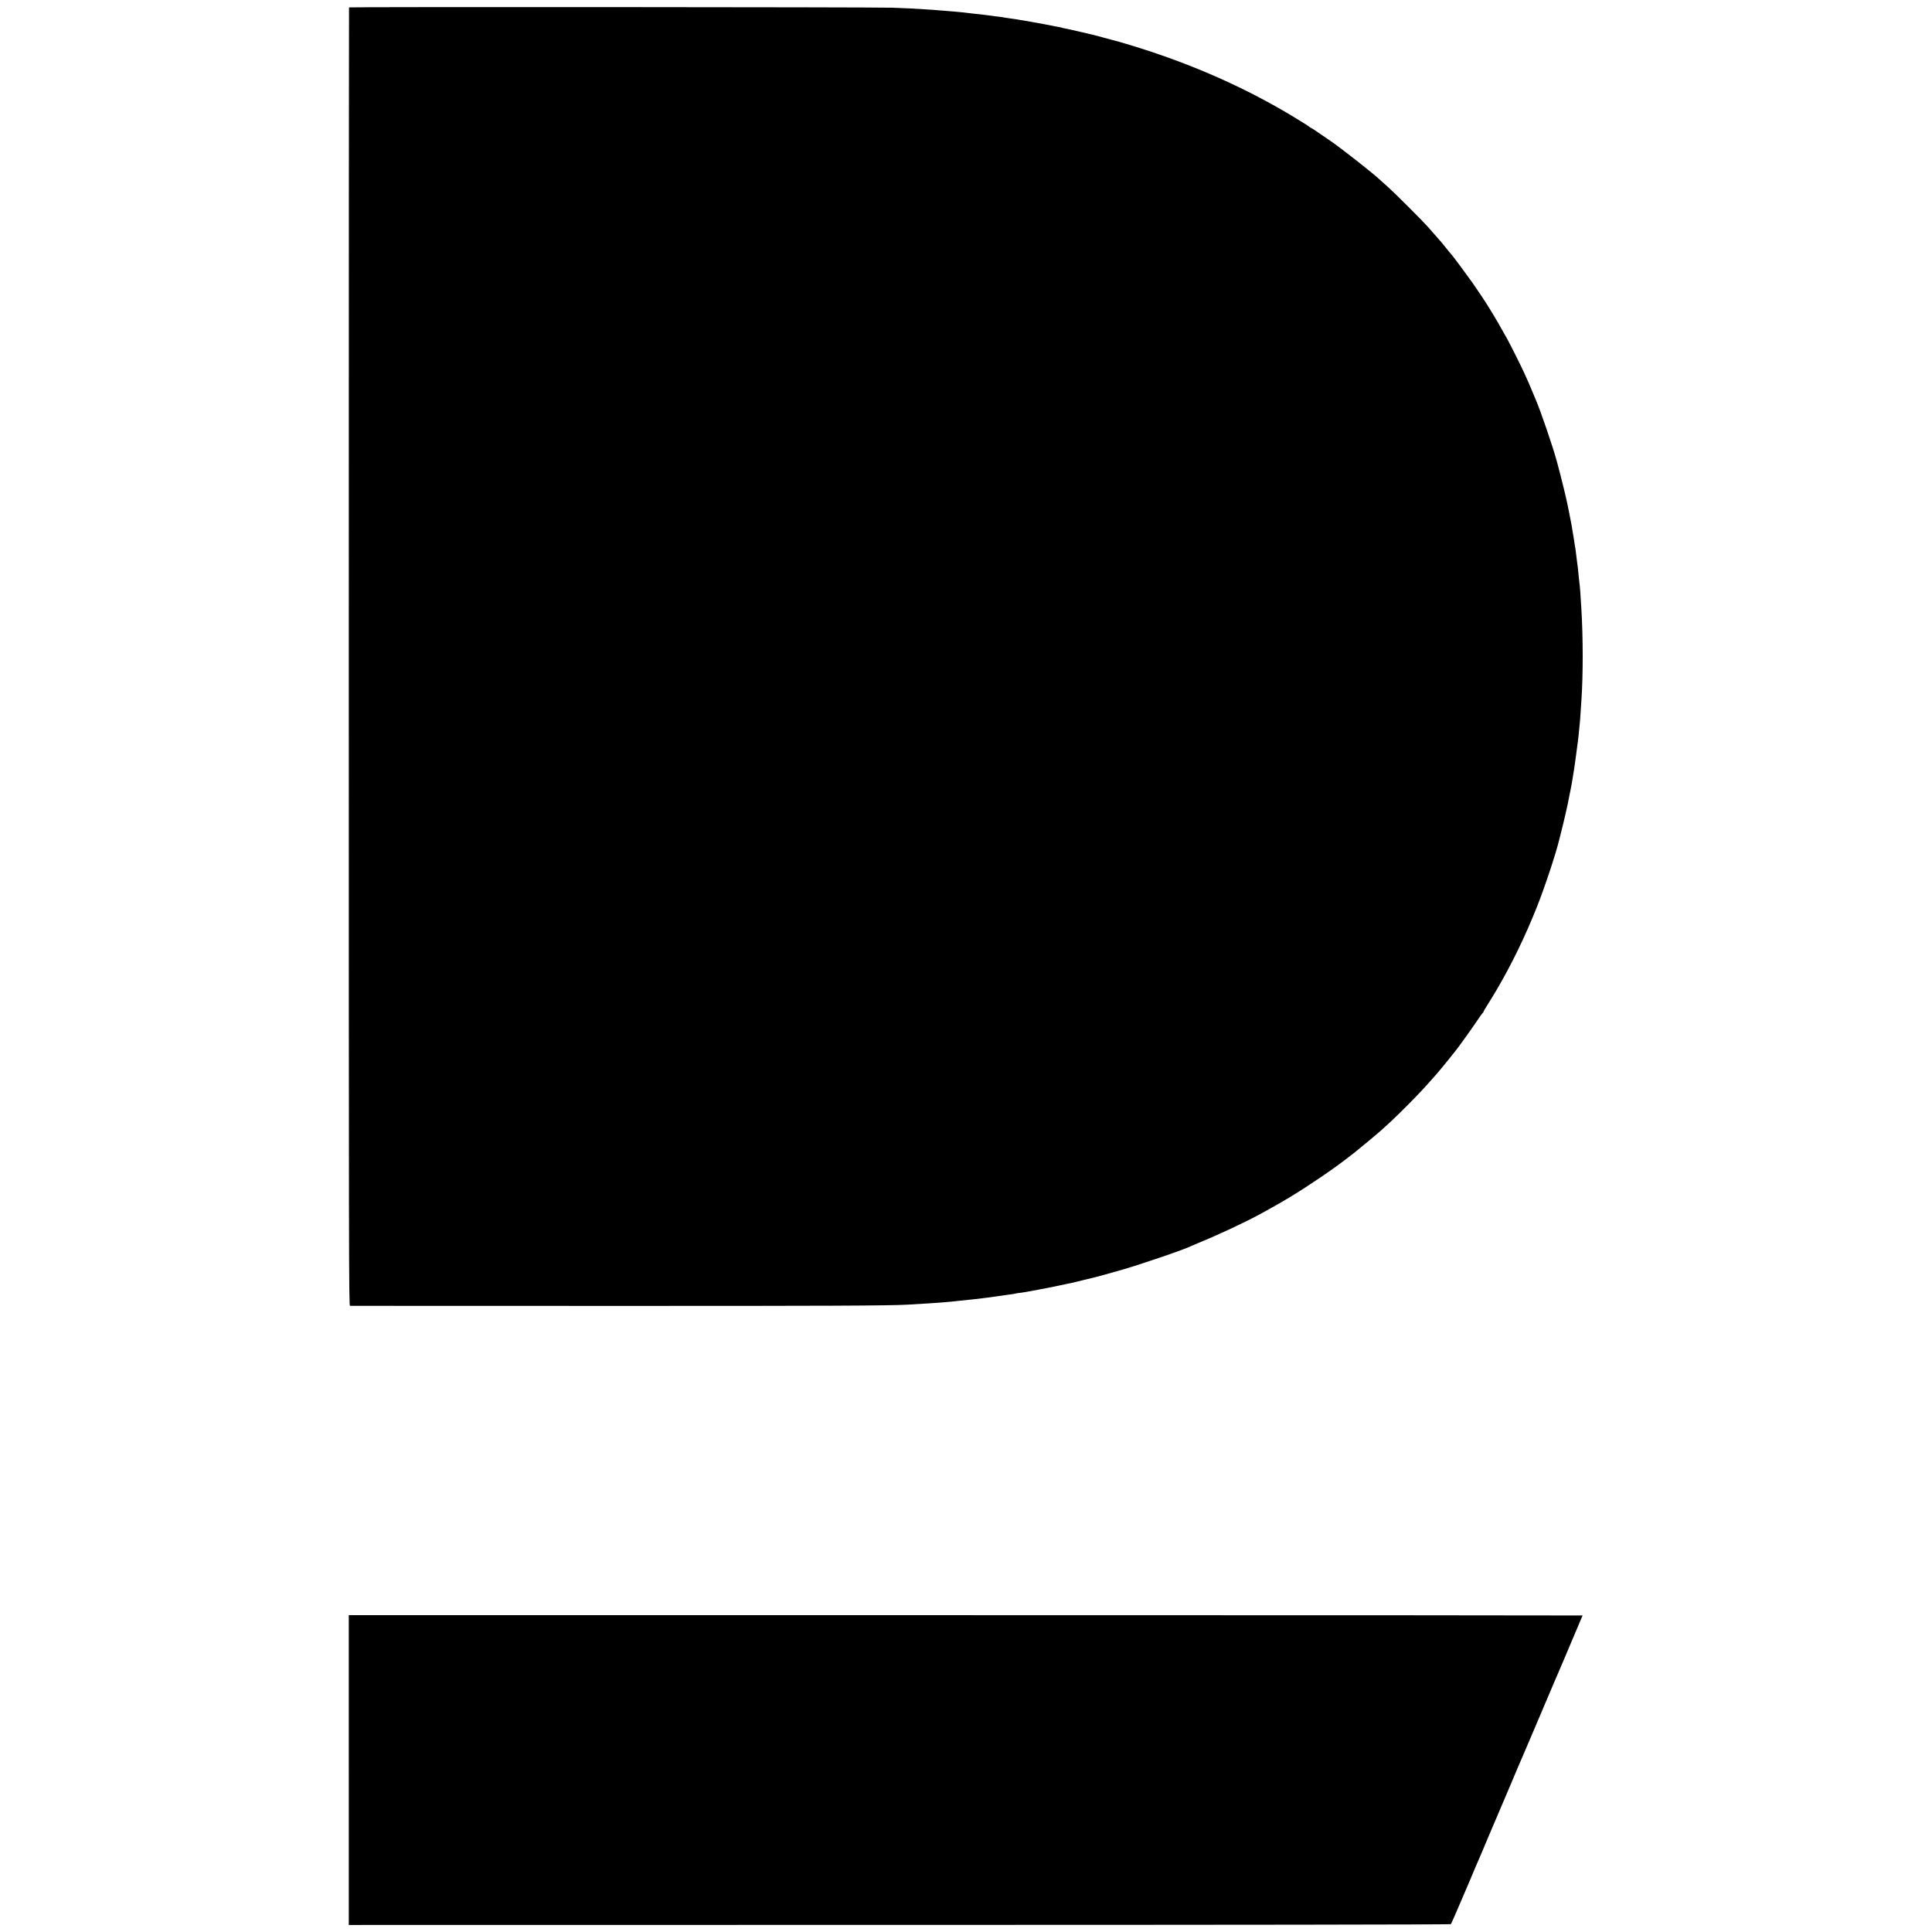
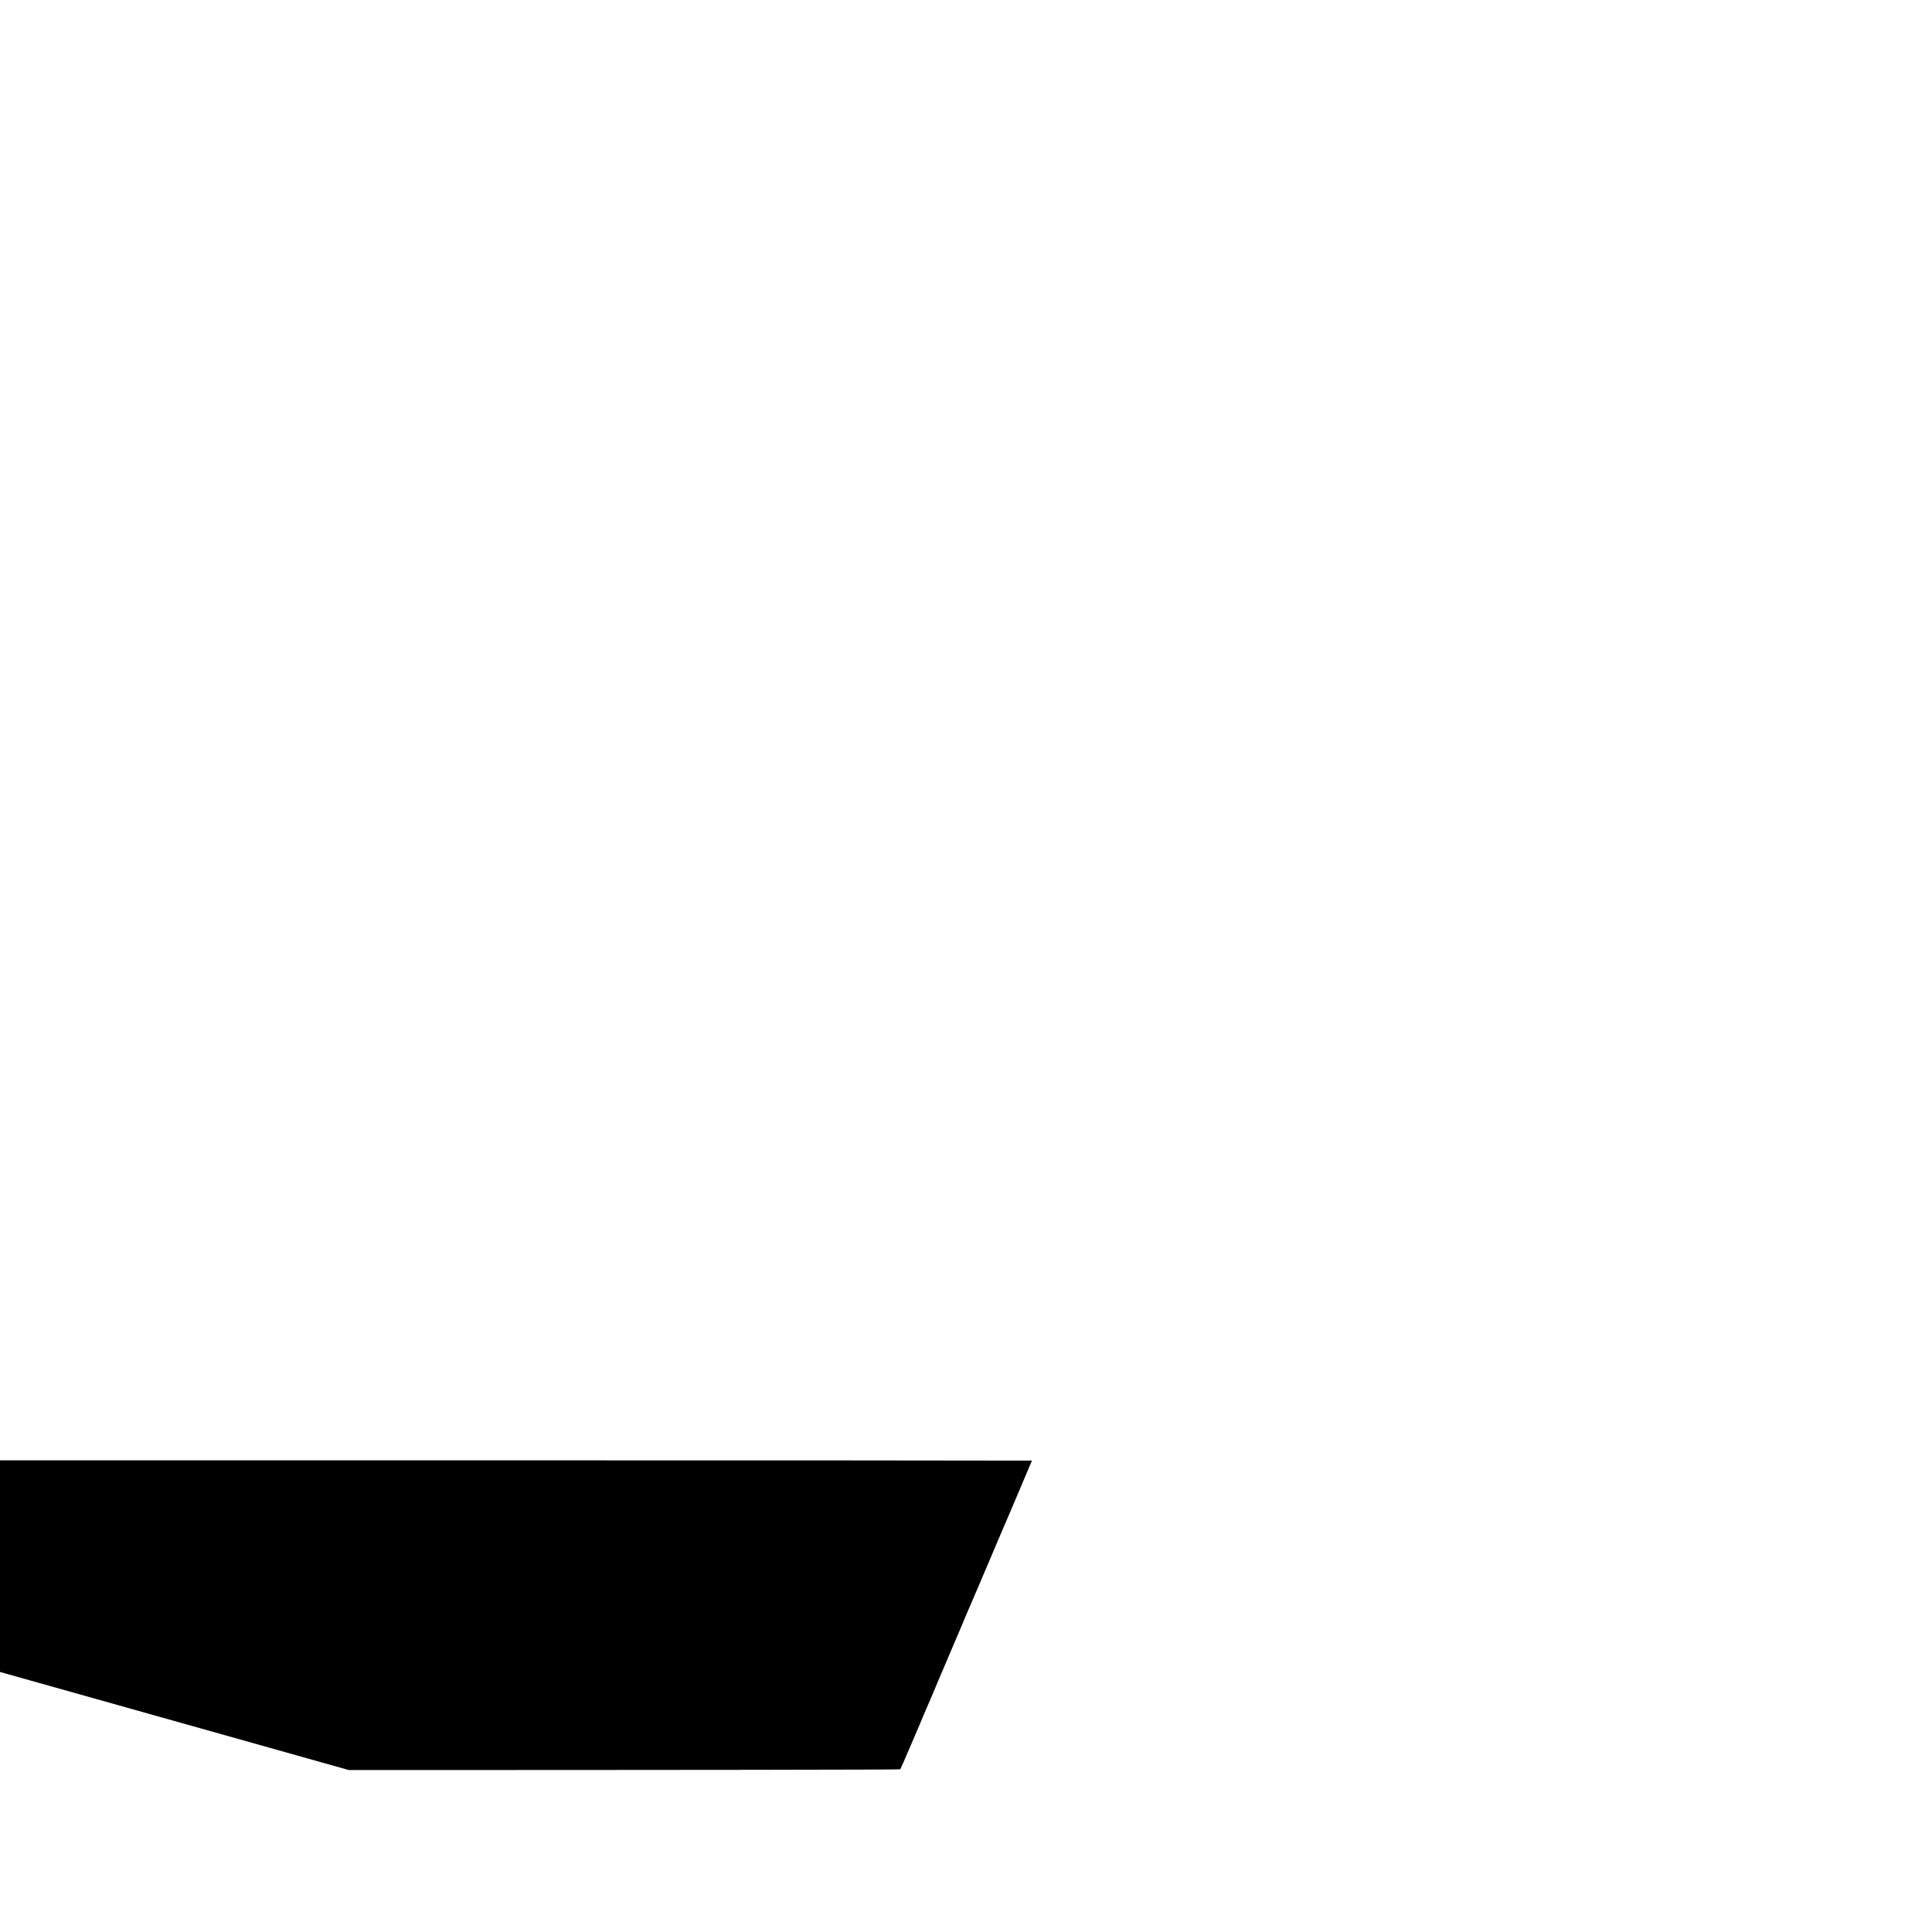
<svg xmlns="http://www.w3.org/2000/svg" version="1.0" width="2610pt" height="2610pt" viewBox="0 0 2610 2610" preserveAspectRatio="xMidYMid meet">
  <g transform="translate(0,2610) scale(0.1,-0.1)" fill="#000000" stroke="none">
-     <path d="M4715 26000 c-2 -3 -3 -3950 -3 -8773 0 -8146 1 -8767 16 -8768 10 0 1567 -1 3462 -1 2997 -1 3825 3 4070 17 88 5 281 17 330 20 25 2 81 6 125 9 44 3 103 8 130 11 28 3 73 8 100 11 52 5 125 12 185 19 19 2 60 7 90 10 30 3 66 8 80 10 14 2 49 7 79 10 30 4 62 8 71 10 9 2 41 6 70 10 29 4 61 8 70 10 9 2 41 6 71 10 30 4 56 8 59 10 3 2 28 6 55 9 45 5 113 17 185 31 14 3 52 10 85 16 33 5 125 24 205 40 80 17 154 32 165 35 11 2 34 6 50 10 17 3 93 22 170 41 77 19 148 36 157 38 22 5 136 36 333 92 259 72 887 287 972 332 10 5 54 24 98 42 259 105 634 281 835 391 30 17 80 44 110 61 117 65 149 83 270 155 250 150 591 381 784 531 33 25 82 64 110 85 53 41 306 252 366 306 105 94 145 132 245 230 153 150 307 310 394 410 41 47 77 87 80 90 4 3 42 48 85 100 108 131 107 130 146 180 19 25 37 47 40 50 12 10 220 299 291 405 41 61 77 112 82 113 4 2 7 8 7 12 0 5 24 47 53 92 29 46 66 106 82 133 17 28 34 58 40 67 204 346 386 721 546 1122 106 266 258 723 304 916 2 8 15 60 29 115 42 166 90 379 100 440 4 18 8 39 21 105 11 53 28 146 30 165 5 36 15 99 20 125 3 14 7 41 9 60 2 19 12 89 21 155 8 66 18 138 21 160 2 22 6 56 9 75 4 32 12 114 21 215 3 36 12 166 19 285 22 341 21 823 -1 1200 -11 206 -21 327 -29 380 -2 14 -7 57 -10 95 -3 39 -8 84 -10 100 -3 17 -7 50 -10 75 -3 25 -7 61 -10 80 -2 19 -7 55 -10 80 -3 25 -8 52 -10 60 -2 8 -6 35 -9 60 -3 25 -8 55 -10 66 -4 21 -11 59 -22 132 -3 20 -12 67 -20 104 -7 37 -16 81 -19 97 -21 123 -99 443 -164 681 -58 211 -222 689 -288 840 -17 40 -20 47 -63 150 -17 41 -39 93 -50 115 -10 22 -30 67 -45 100 -39 85 -180 367 -217 434 -175 317 -300 519 -476 771 -83 117 -275 376 -291 390 -4 3 -33 39 -66 80 -33 41 -62 77 -65 80 -4 4 -32 35 -180 205 -72 82 -444 453 -541 540 -56 50 -112 100 -124 111 -100 92 -493 400 -645 506 -189 130 -260 178 -265 178 -3 0 -11 5 -18 10 -19 16 -73 51 -198 127 -652 398 -1379 721 -2169 965 -107 33 -202 61 -210 63 -8 2 -58 15 -110 29 -52 14 -126 35 -165 45 -38 11 -142 36 -230 56 -166 38 -181 42 -229 51 -16 2 -32 6 -35 8 -3 2 -22 7 -41 10 -19 3 -44 8 -55 10 -163 34 -519 97 -635 111 -25 3 -52 7 -60 9 -8 3 -40 7 -71 11 -31 3 -66 7 -77 10 -10 2 -64 8 -118 15 -55 6 -116 13 -136 15 -95 12 -117 14 -173 20 -33 3 -87 8 -120 11 -33 2 -89 7 -125 10 -122 10 -155 13 -260 19 -58 3 -134 8 -170 10 -36 2 -155 7 -265 11 -227 8 -7325 12 -7330 4z" />
-     <path d="M4712 2188 l0 -2093 7439 1 c4496 0 7443 4 7449 10 5 5 64 137 130 294 67 157 128 299 135 315 7 17 30 71 50 120 21 50 51 118 66 153 16 35 29 65 29 67 0 2 47 113 104 247 57 133 181 425 276 648 94 223 177 419 185 435 7 17 27 64 45 105 17 41 37 89 45 105 7 17 97 228 200 470 102 242 195 458 205 480 10 22 30 69 45 105 15 36 65 155 112 265 104 245 106 249 108 255 0 3 11 27 23 54 12 27 22 50 22 52 0 2 -3750 4 -8334 4 l-8334 0 0 -2092z" />
+     <path d="M4712 2188 c4496 0 7443 4 7449 10 5 5 64 137 130 294 67 157 128 299 135 315 7 17 30 71 50 120 21 50 51 118 66 153 16 35 29 65 29 67 0 2 47 113 104 247 57 133 181 425 276 648 94 223 177 419 185 435 7 17 27 64 45 105 17 41 37 89 45 105 7 17 97 228 200 470 102 242 195 458 205 480 10 22 30 69 45 105 15 36 65 155 112 265 104 245 106 249 108 255 0 3 11 27 23 54 12 27 22 50 22 52 0 2 -3750 4 -8334 4 l-8334 0 0 -2092z" />
  </g>
</svg>